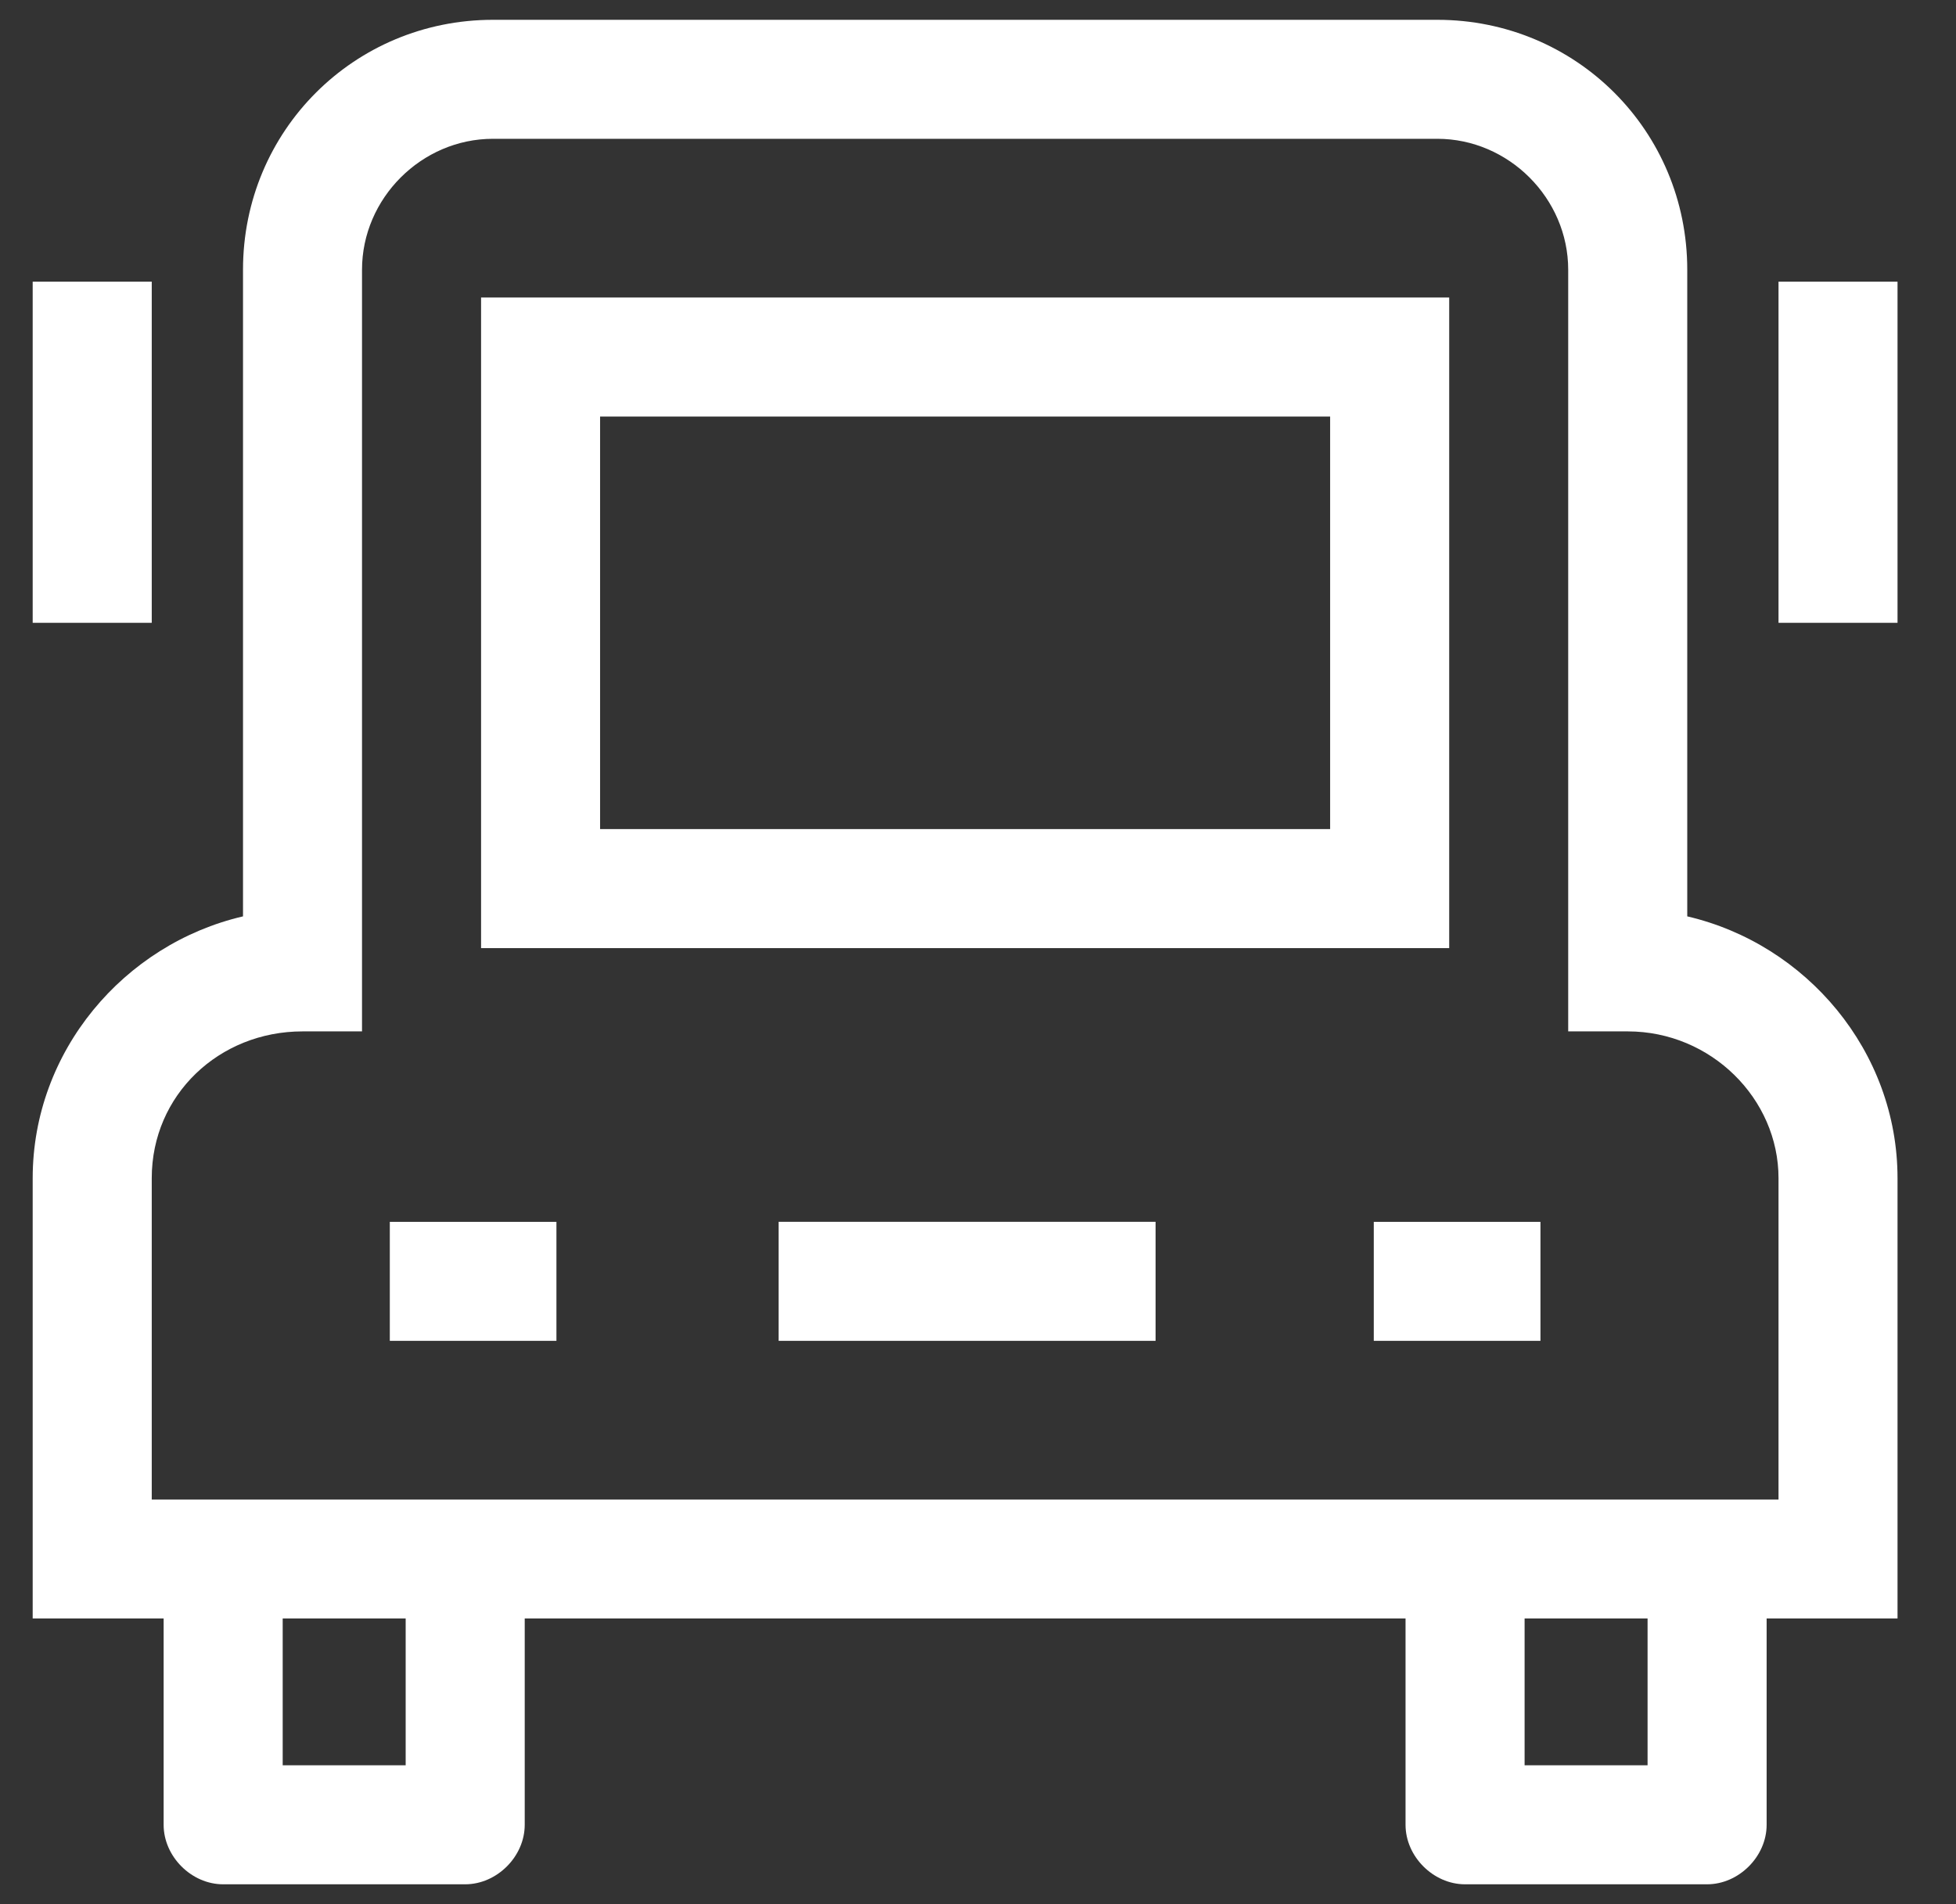
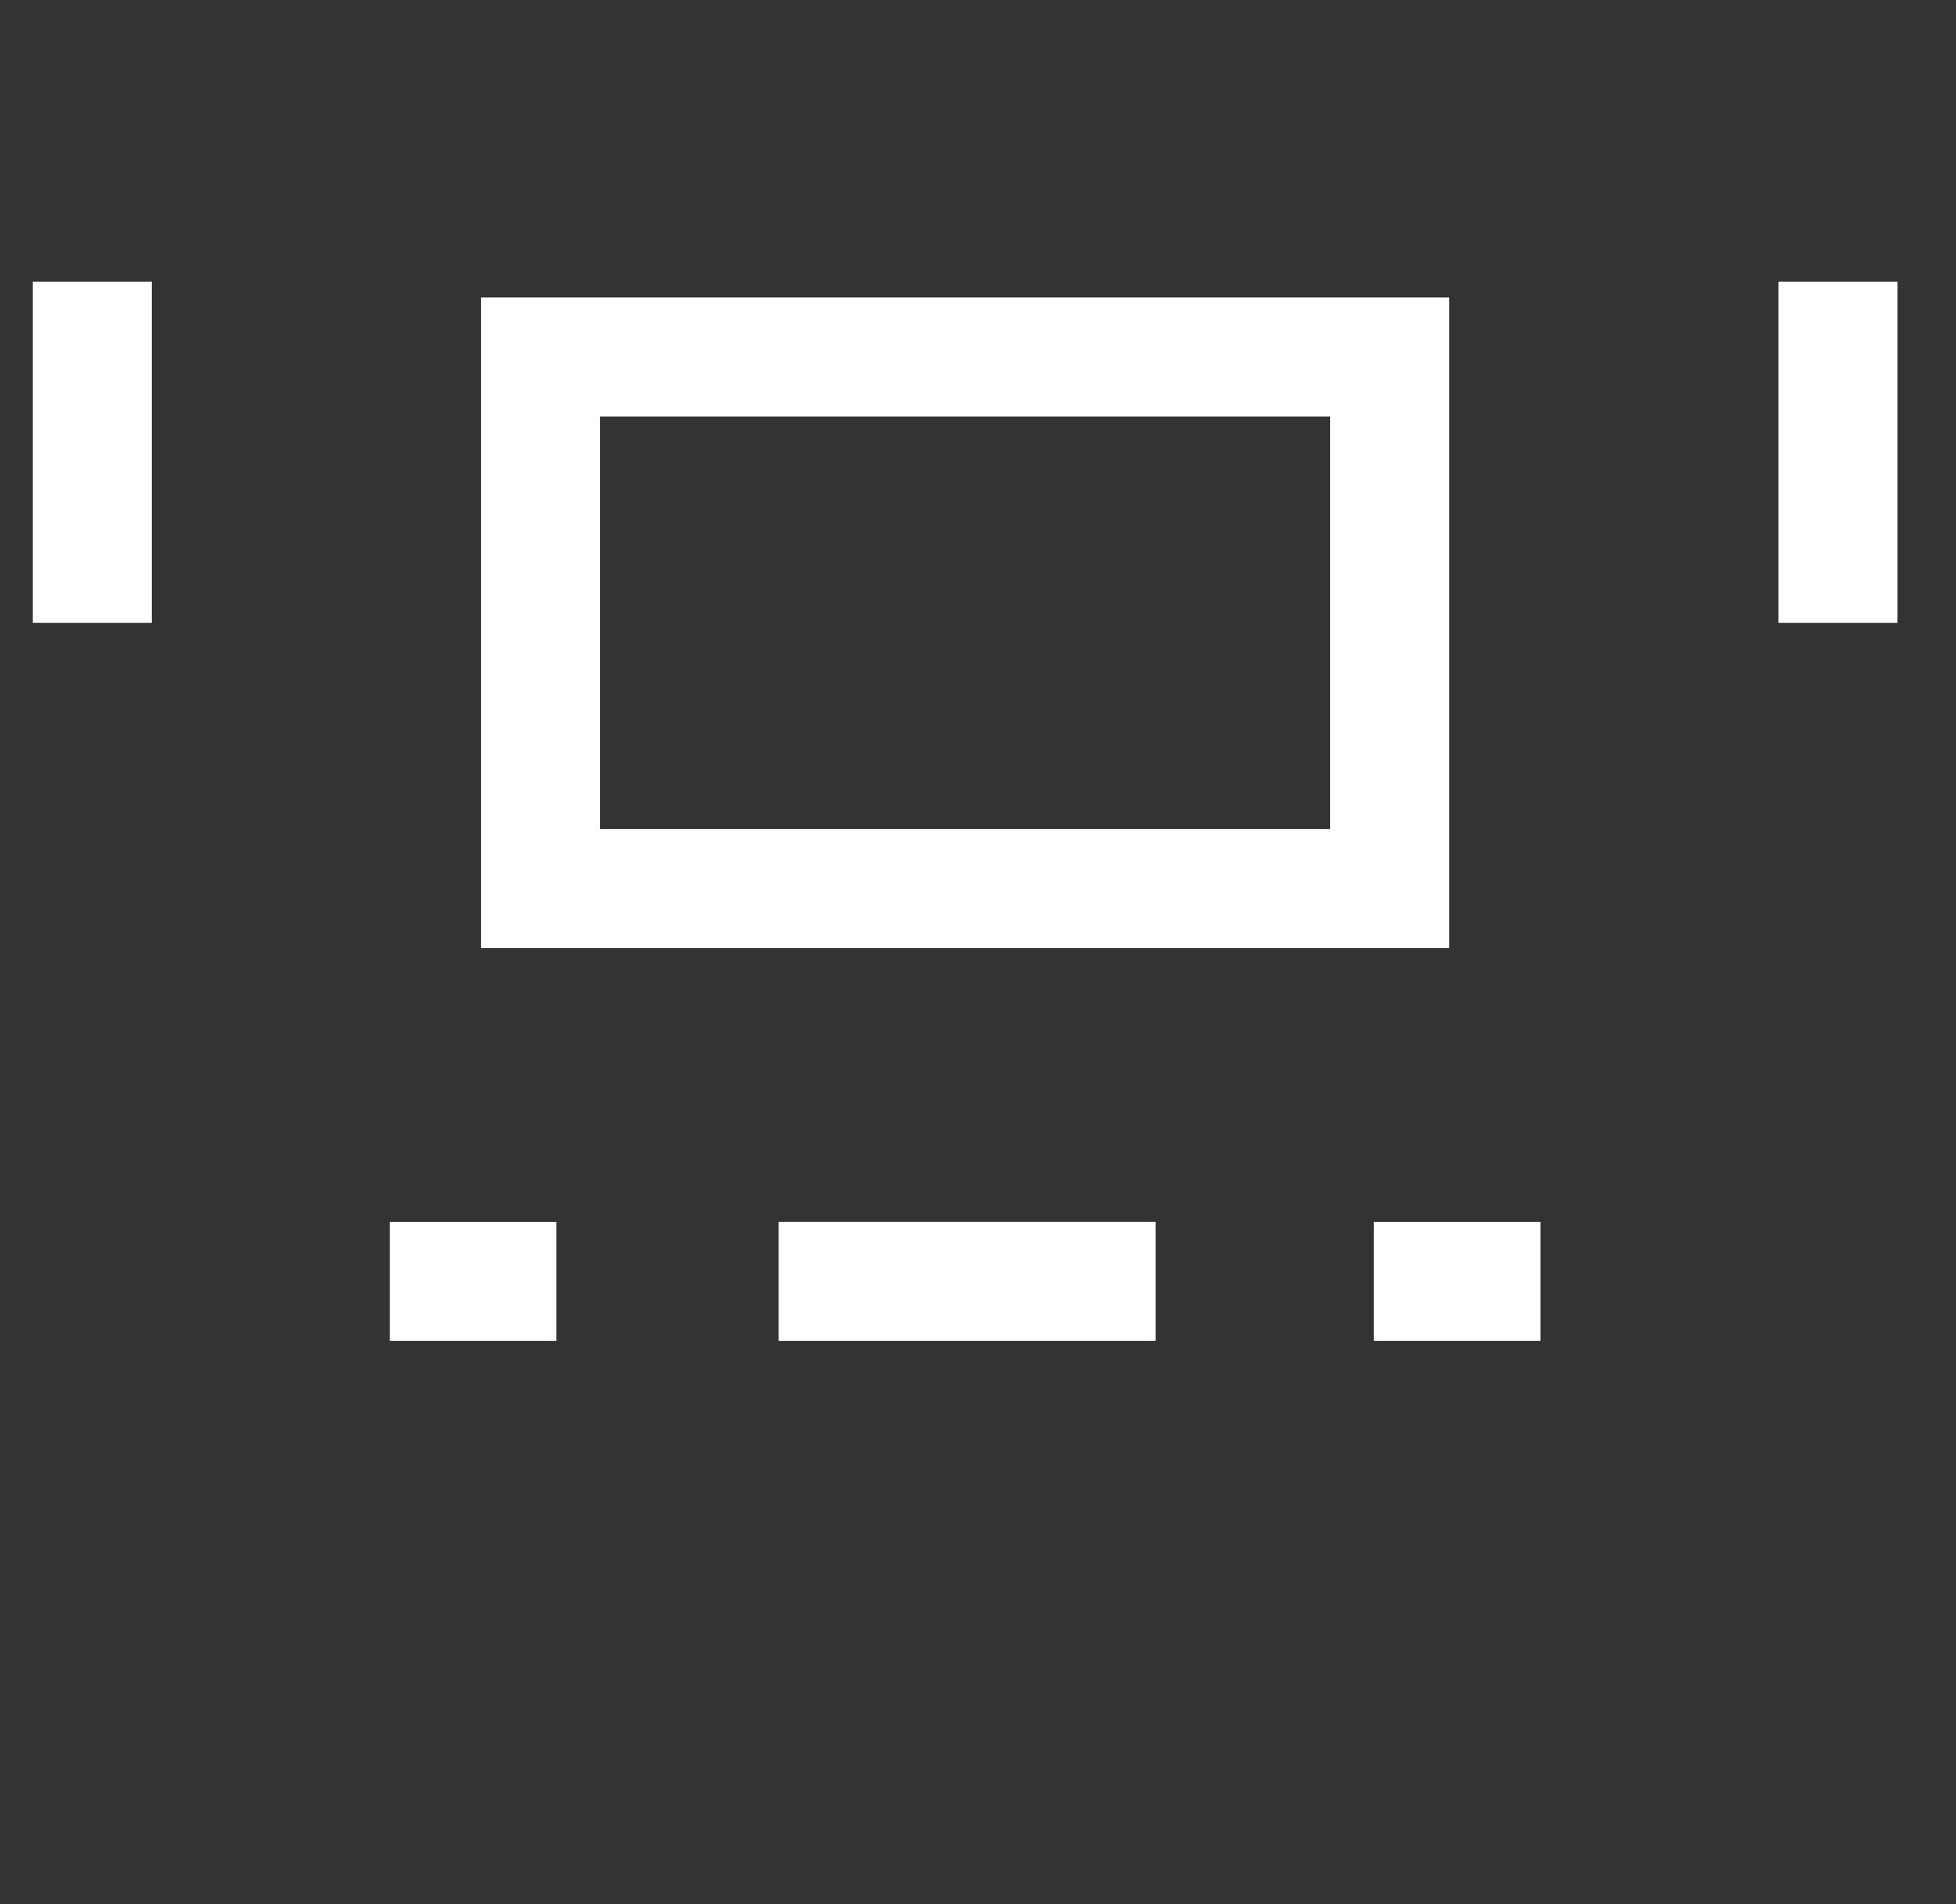
<svg xmlns="http://www.w3.org/2000/svg" width="38" height="37" viewBox="0 0 38 37" fill="none">
  <rect x="0" y="0" width="38" height="37" fill="#333333" stroke="none" />
  <g clip-path="url(#clip0_502_4412)">
-     <path d="M28.154 5.781H9.346V18.423H28.154V5.781ZM25.841 16.11H11.658V8.094H25.841V16.11ZM7.573 23.742H10.81V26.054H7.573V23.742ZM26.689 23.742H29.927V26.054H26.689V23.742Z" fill="white" />
-     <path d="M32.779 17.806V5.241C32.779 2.543 30.621 0.385 27.923 0.385H9.577C6.879 0.385 4.721 2.543 4.721 5.241V17.806C2.408 18.345 0.635 20.426 0.635 22.893V31.449H3.179V35.458C3.179 36.074 3.719 36.614 4.335 36.614H9.037C9.654 36.614 10.194 36.074 10.194 35.458V31.449H27.306V35.458C27.306 36.074 27.846 36.614 28.462 36.614H33.164C33.781 36.614 34.321 36.074 34.321 35.458V31.449H36.864V22.893C36.864 20.426 35.092 18.345 32.779 17.806ZM7.881 34.301H5.492V31.449H7.881V34.301ZM32.008 34.301H29.619V31.449H32.008V34.301ZM34.552 29.137H2.948V22.893C2.948 21.274 4.258 20.041 5.877 20.041H7.033V5.241C7.033 3.854 8.189 2.697 9.577 2.697H27.923C29.31 2.697 30.466 3.854 30.466 5.241V20.041H31.623C33.242 20.041 34.552 21.351 34.552 22.893V29.137Z" fill="white" />
+     <path d="M28.154 5.781H9.346V18.423H28.154V5.781ZM25.841 16.11H11.658V8.094H25.841V16.11ZM7.573 23.742H10.81V26.054H7.573V23.742ZM26.689 23.742H29.927V26.054H26.689Z" fill="white" />
    <path d="M15.127 23.741H22.45V26.054H15.127V23.741ZM0.635 5.473H2.948V12.102H0.635V5.473ZM34.552 5.473H36.864V12.102H34.552V5.473Z" fill="white" />
  </g>
  <defs>
    <clipPath id="clip0_502_4412">
      <rect width="37" height="37" fill="white" transform="translate(0.25)" />
    </clipPath>
  </defs>
</svg>